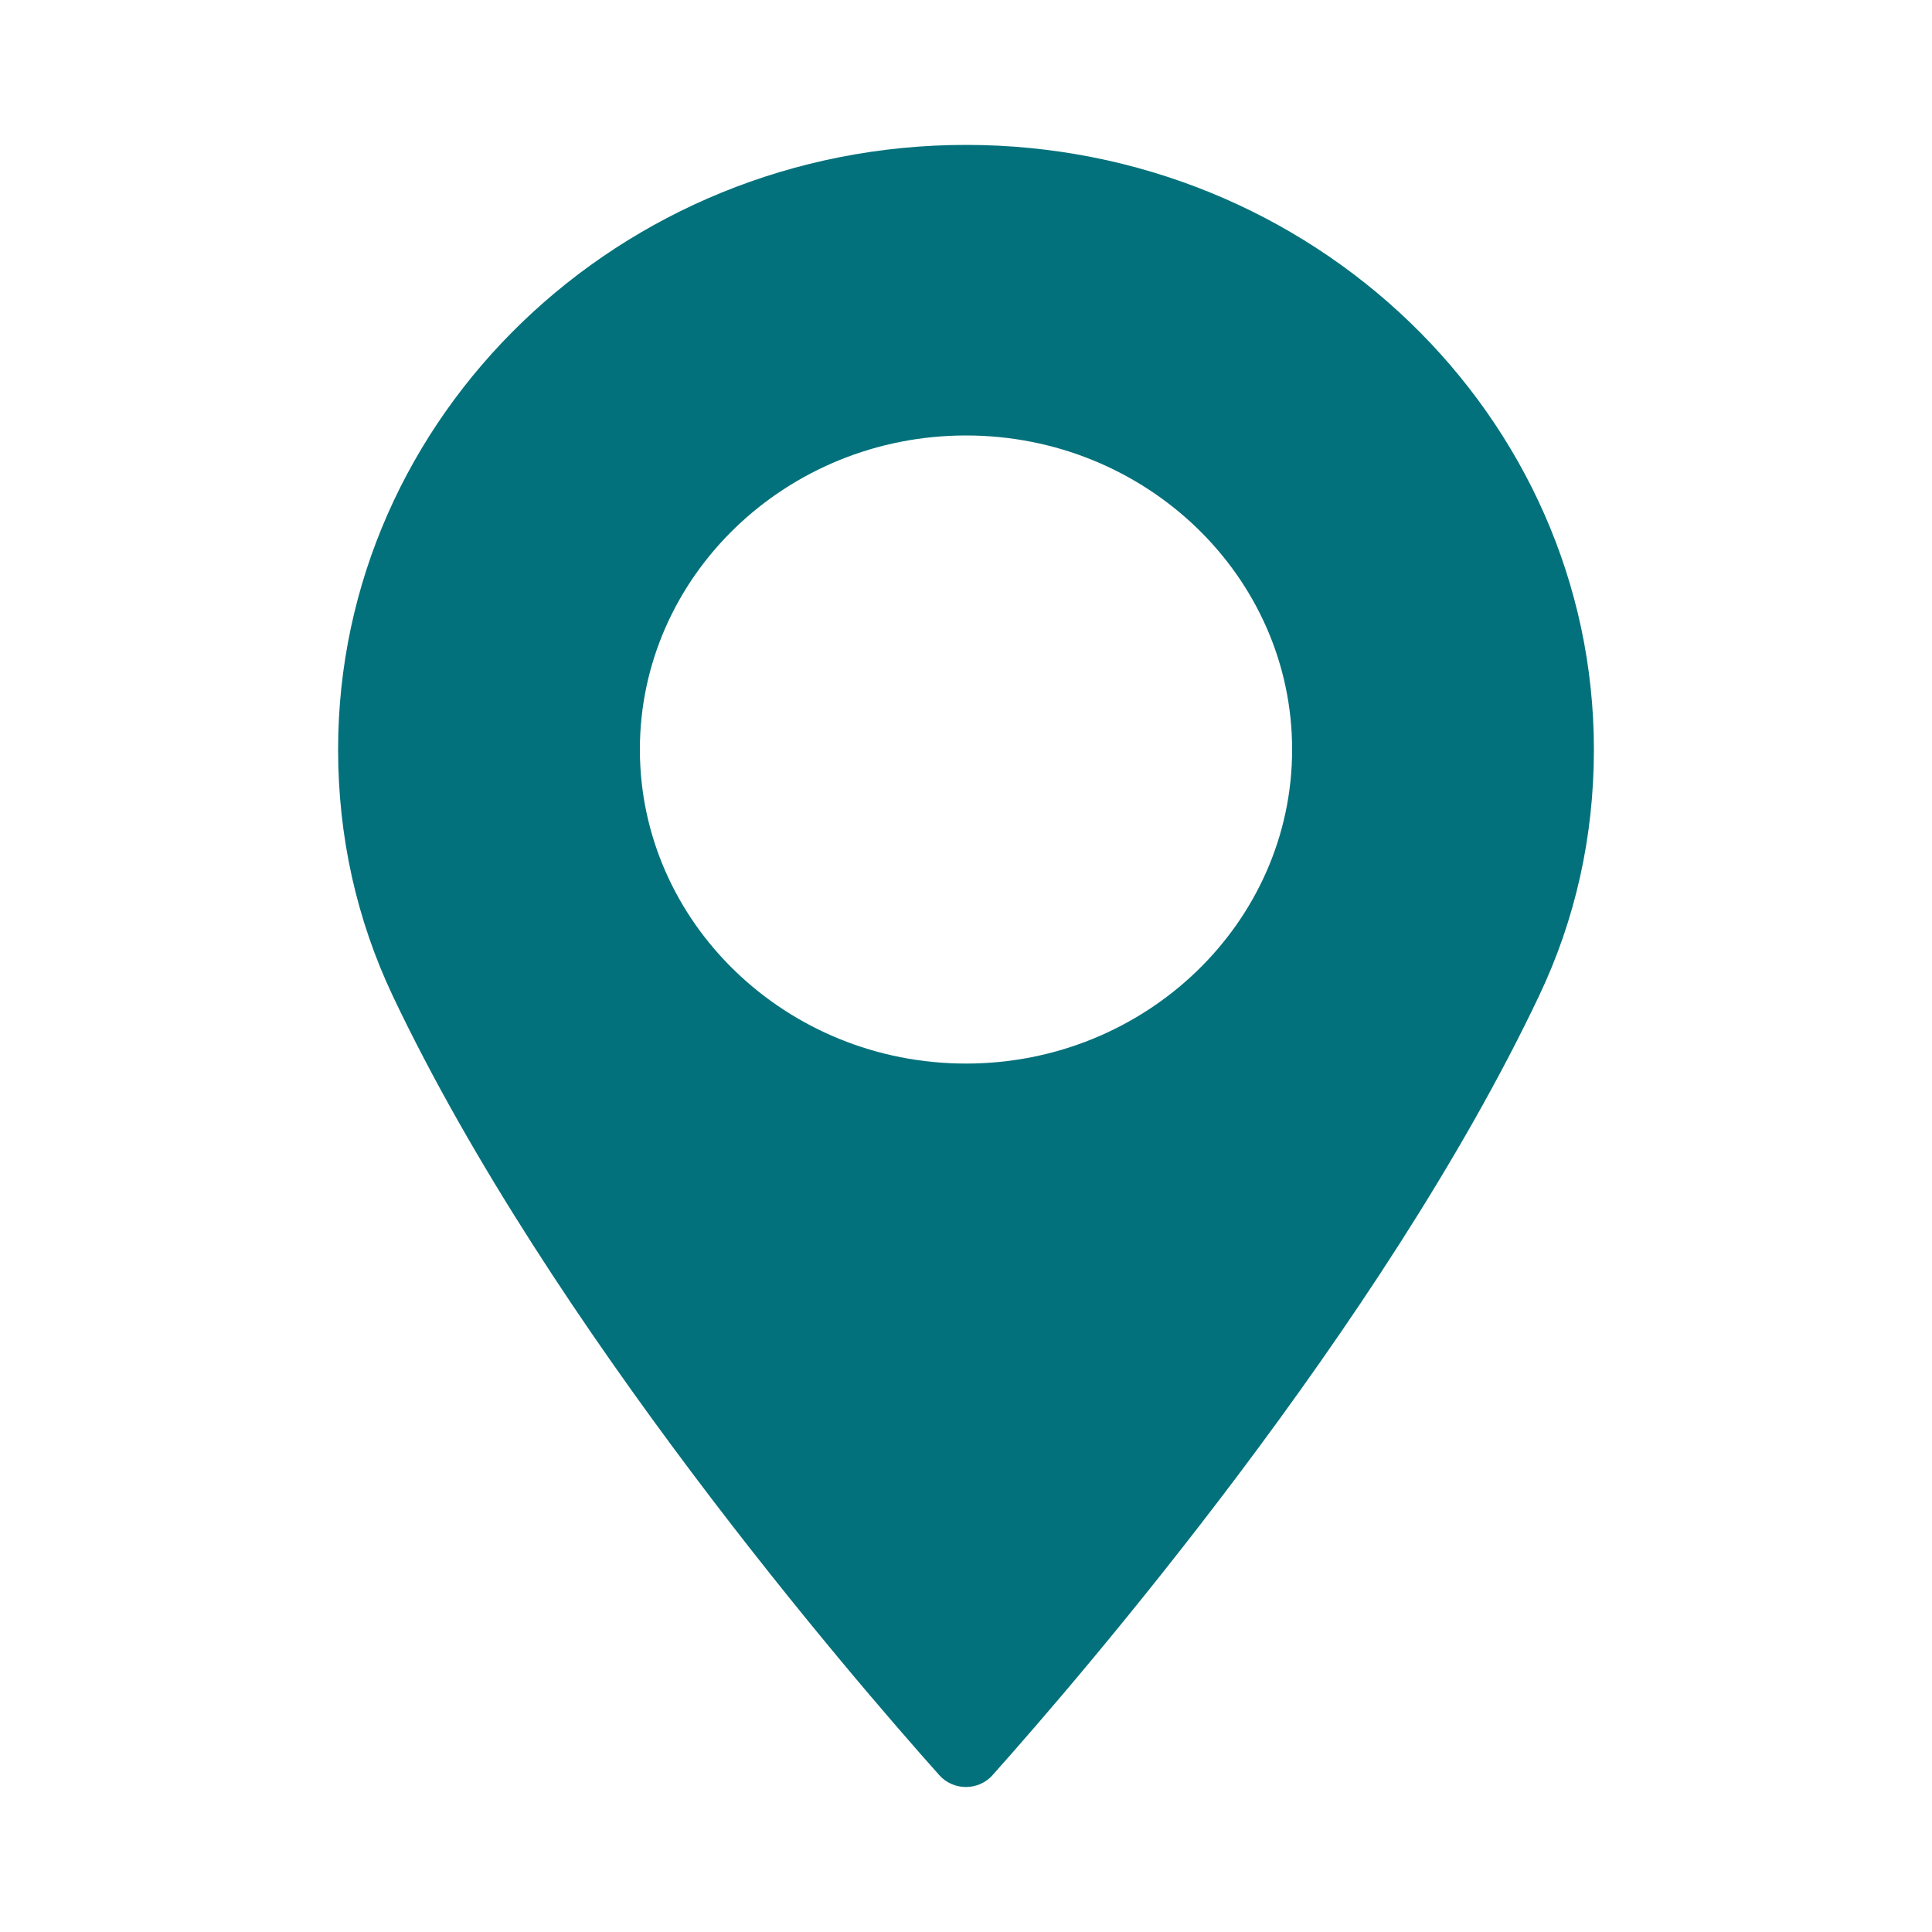
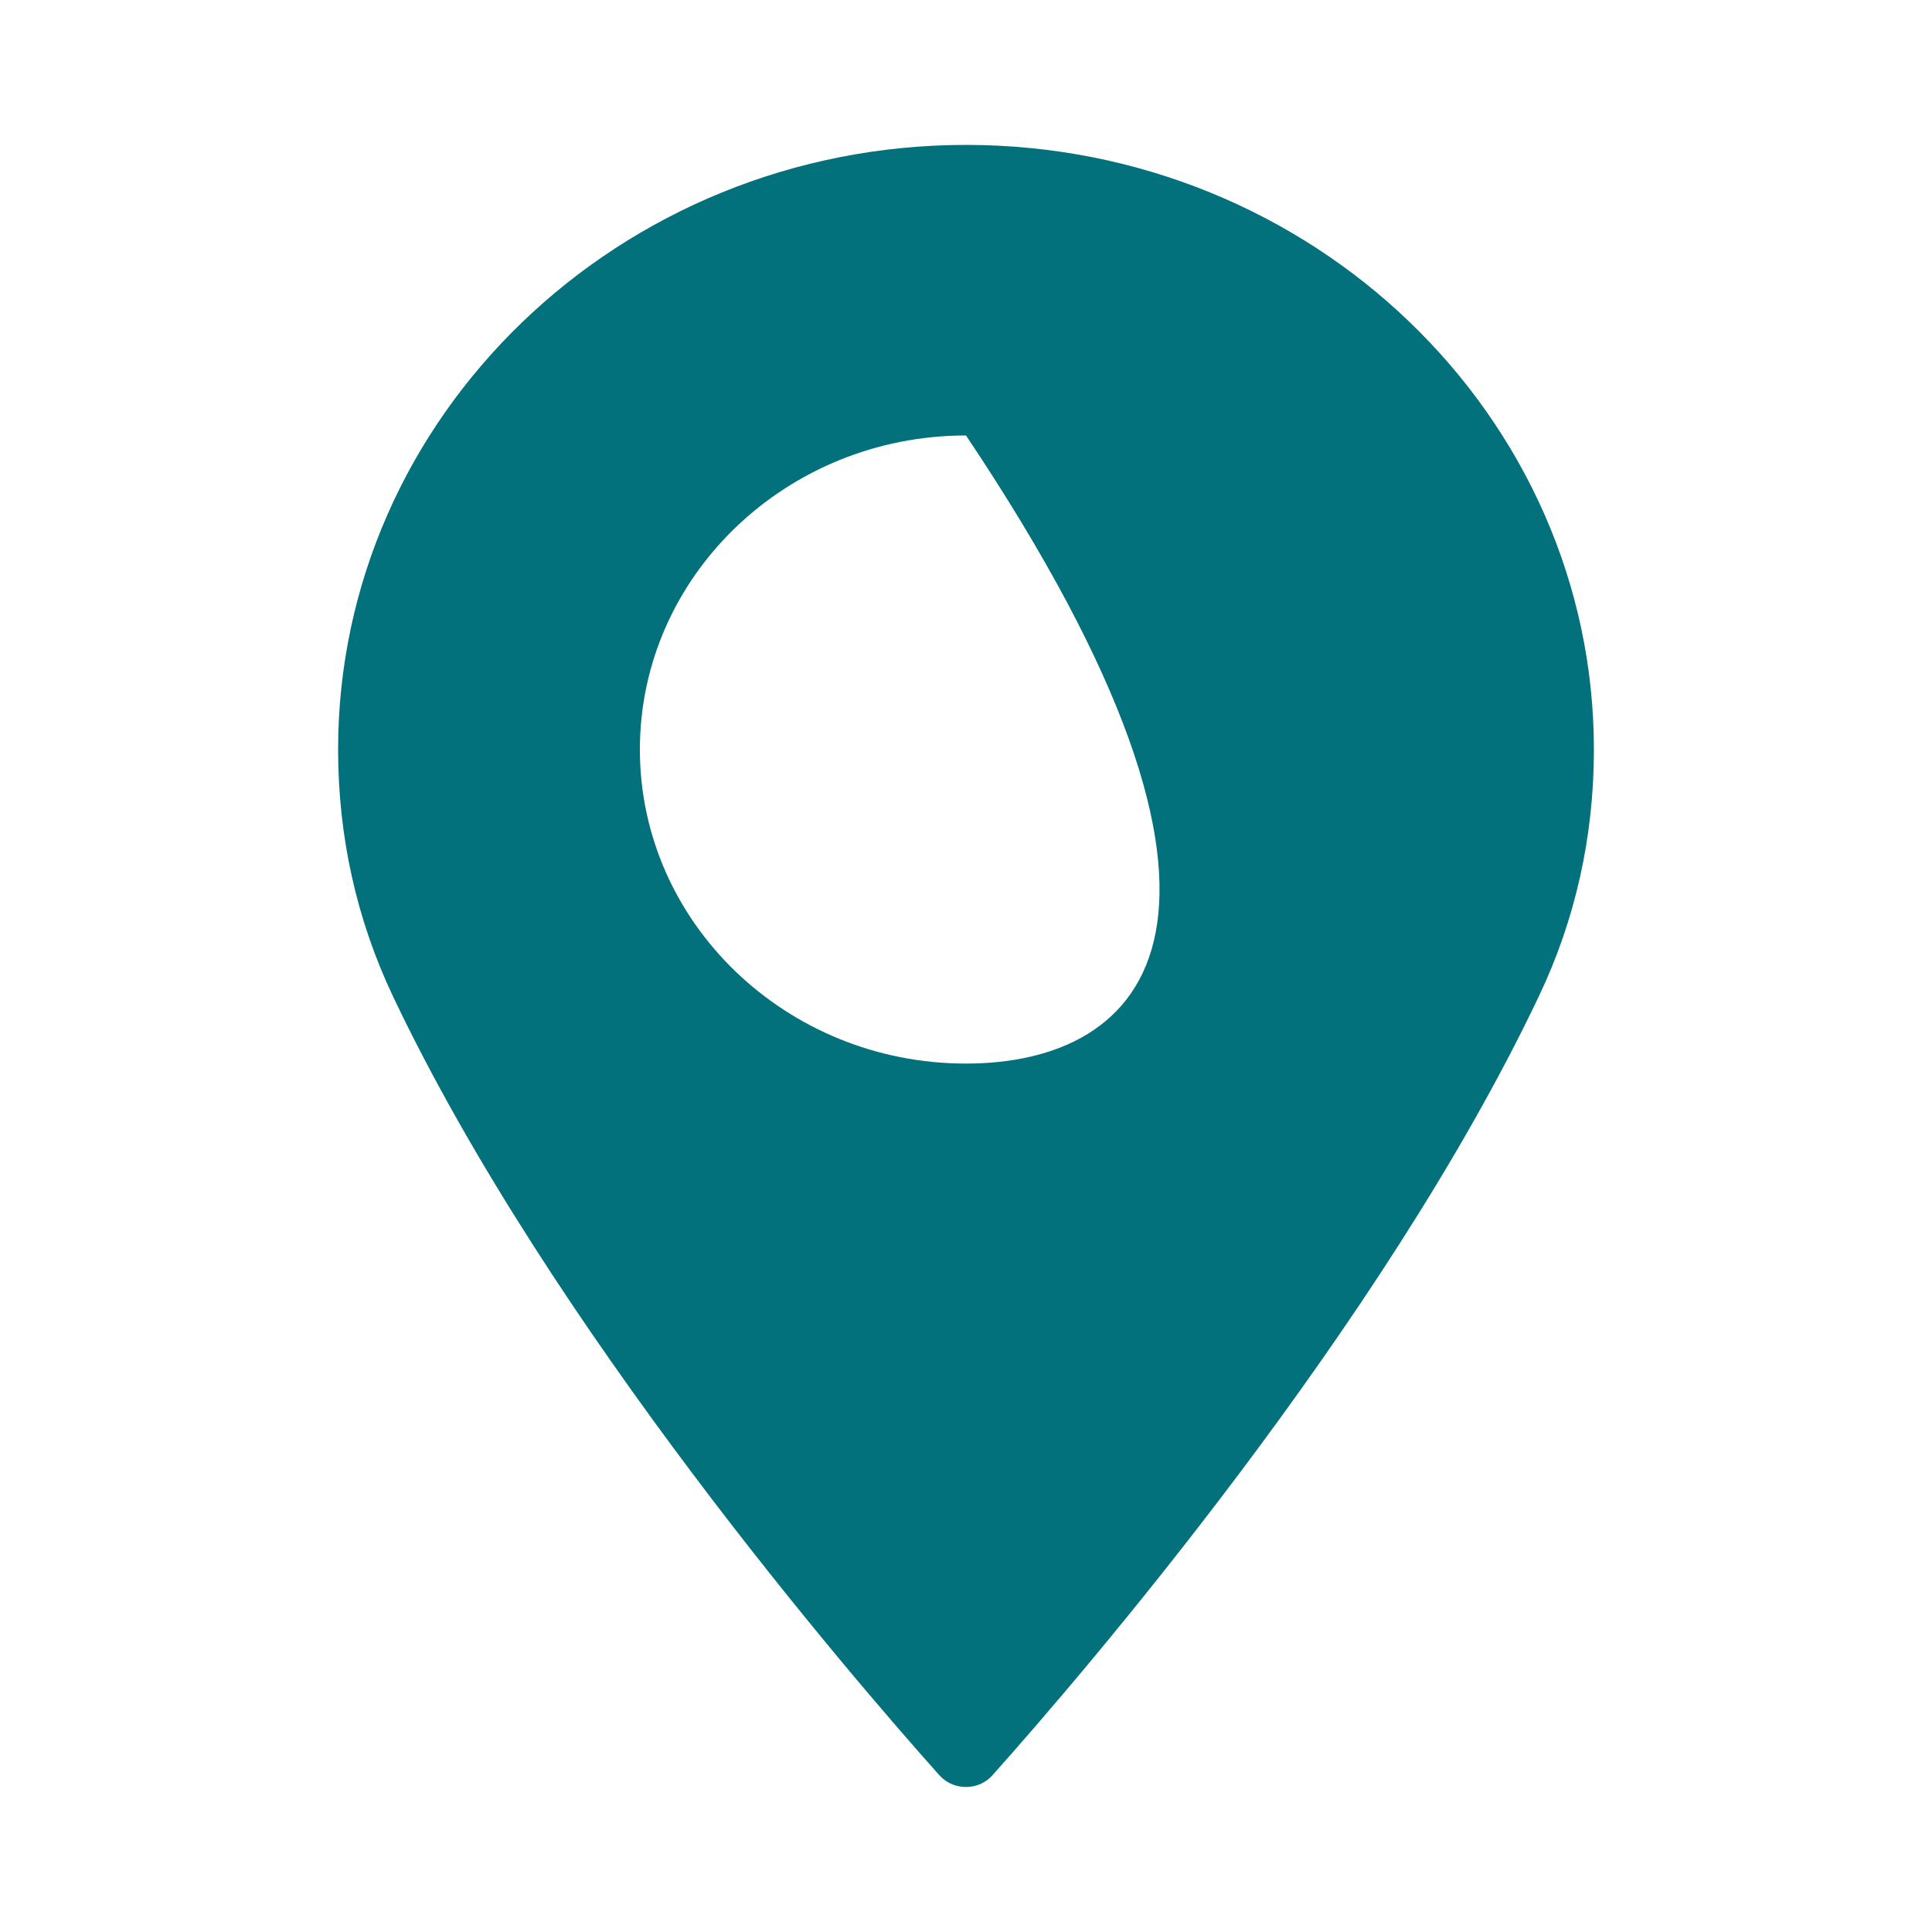
<svg xmlns="http://www.w3.org/2000/svg" version="1.1" id="Capa_1" x="0px" y="0px" width="20px" height="20px" viewBox="0 0 20 20" enable-background="new 0 0 20 20" xml:space="preserve">
-   <path fill="#03717B" d="M10,1.5c-3.584,0-6.5,2.808-6.5,6.259c0,0.9,0.191,1.76,0.568,2.555c1.625,3.424,4.741,7.038,5.657,8.064  c0.069,0.077,0.169,0.121,0.274,0.121s0.206-0.044,0.274-0.121c0.916-1.025,4.031-4.641,5.657-8.064  C16.309,9.519,16.5,8.659,16.5,7.759C16.5,4.308,13.584,1.5,10,1.5z M10,11.01c-1.861,0-3.376-1.459-3.376-3.251  c0-1.793,1.515-3.251,3.376-3.251s3.376,1.458,3.376,3.251C13.376,9.551,11.861,11.01,10,11.01z" />
+   <path fill="#03717B" d="M10,1.5c-3.584,0-6.5,2.808-6.5,6.259c0,0.9,0.191,1.76,0.568,2.555c1.625,3.424,4.741,7.038,5.657,8.064  c0.069,0.077,0.169,0.121,0.274,0.121s0.206-0.044,0.274-0.121c0.916-1.025,4.031-4.641,5.657-8.064  C16.309,9.519,16.5,8.659,16.5,7.759C16.5,4.308,13.584,1.5,10,1.5z M10,11.01c-1.861,0-3.376-1.459-3.376-3.251  c0-1.793,1.515-3.251,3.376-3.251C13.376,9.551,11.861,11.01,10,11.01z" />
</svg>